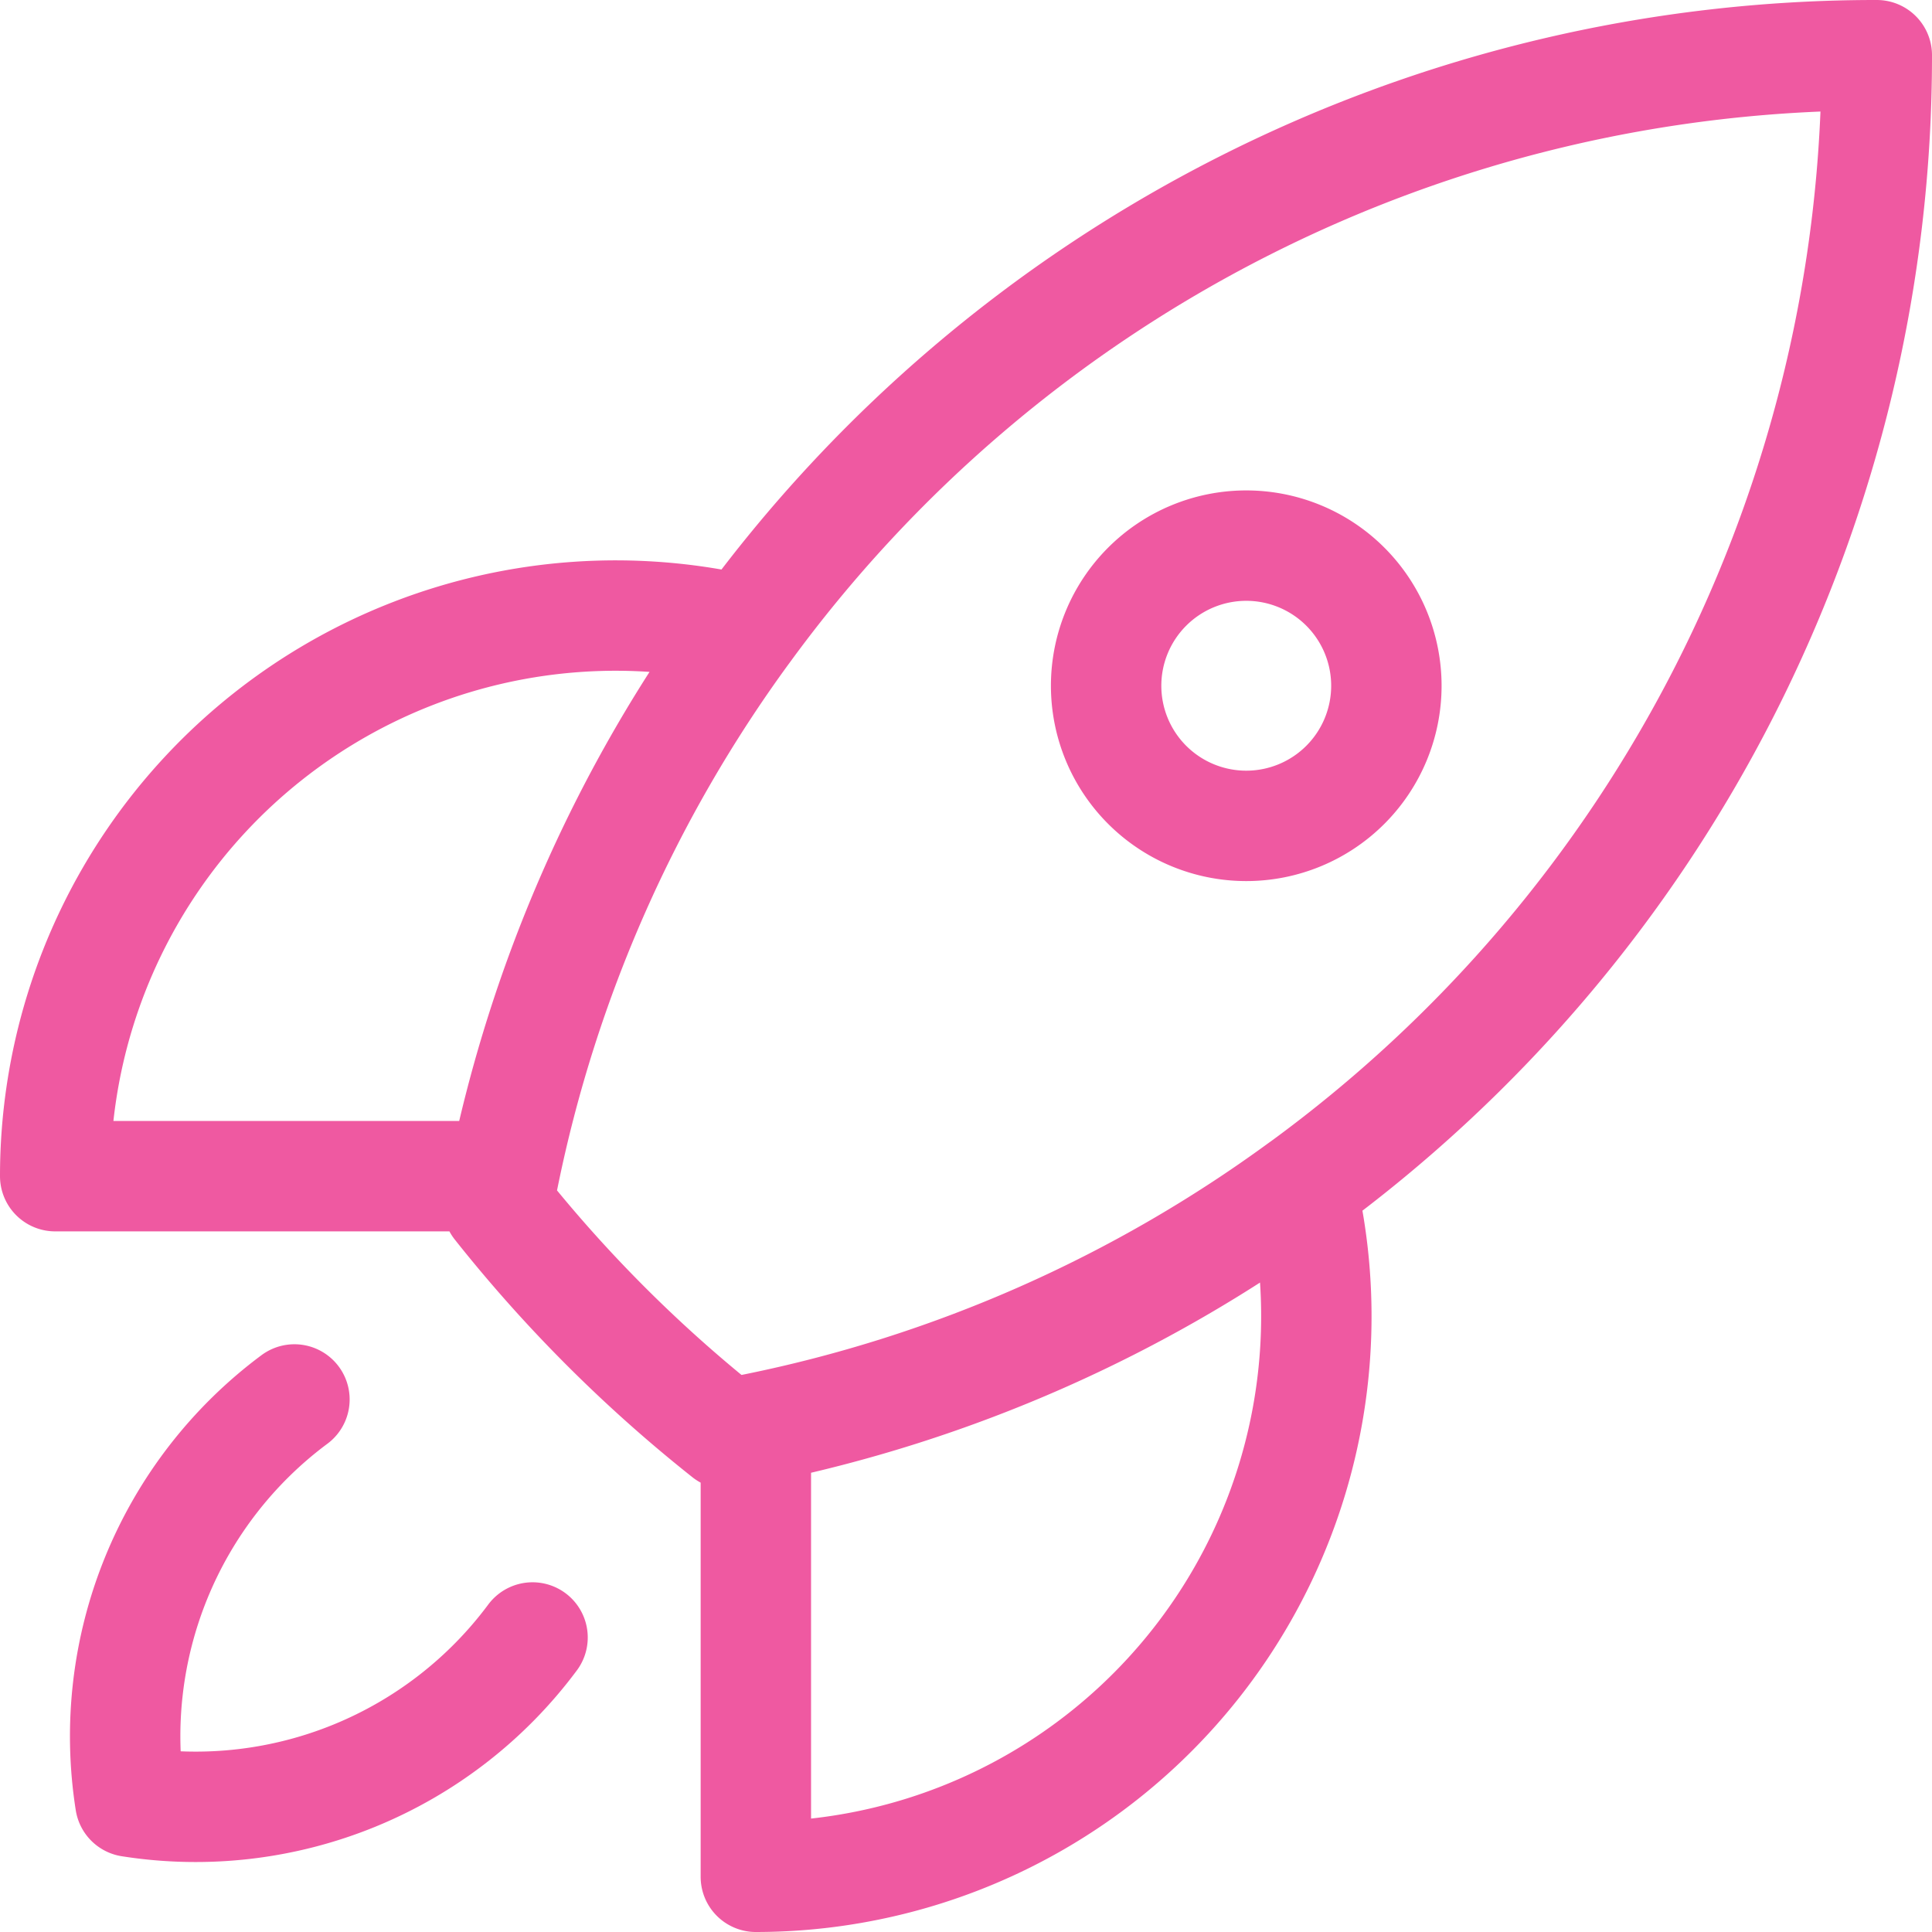
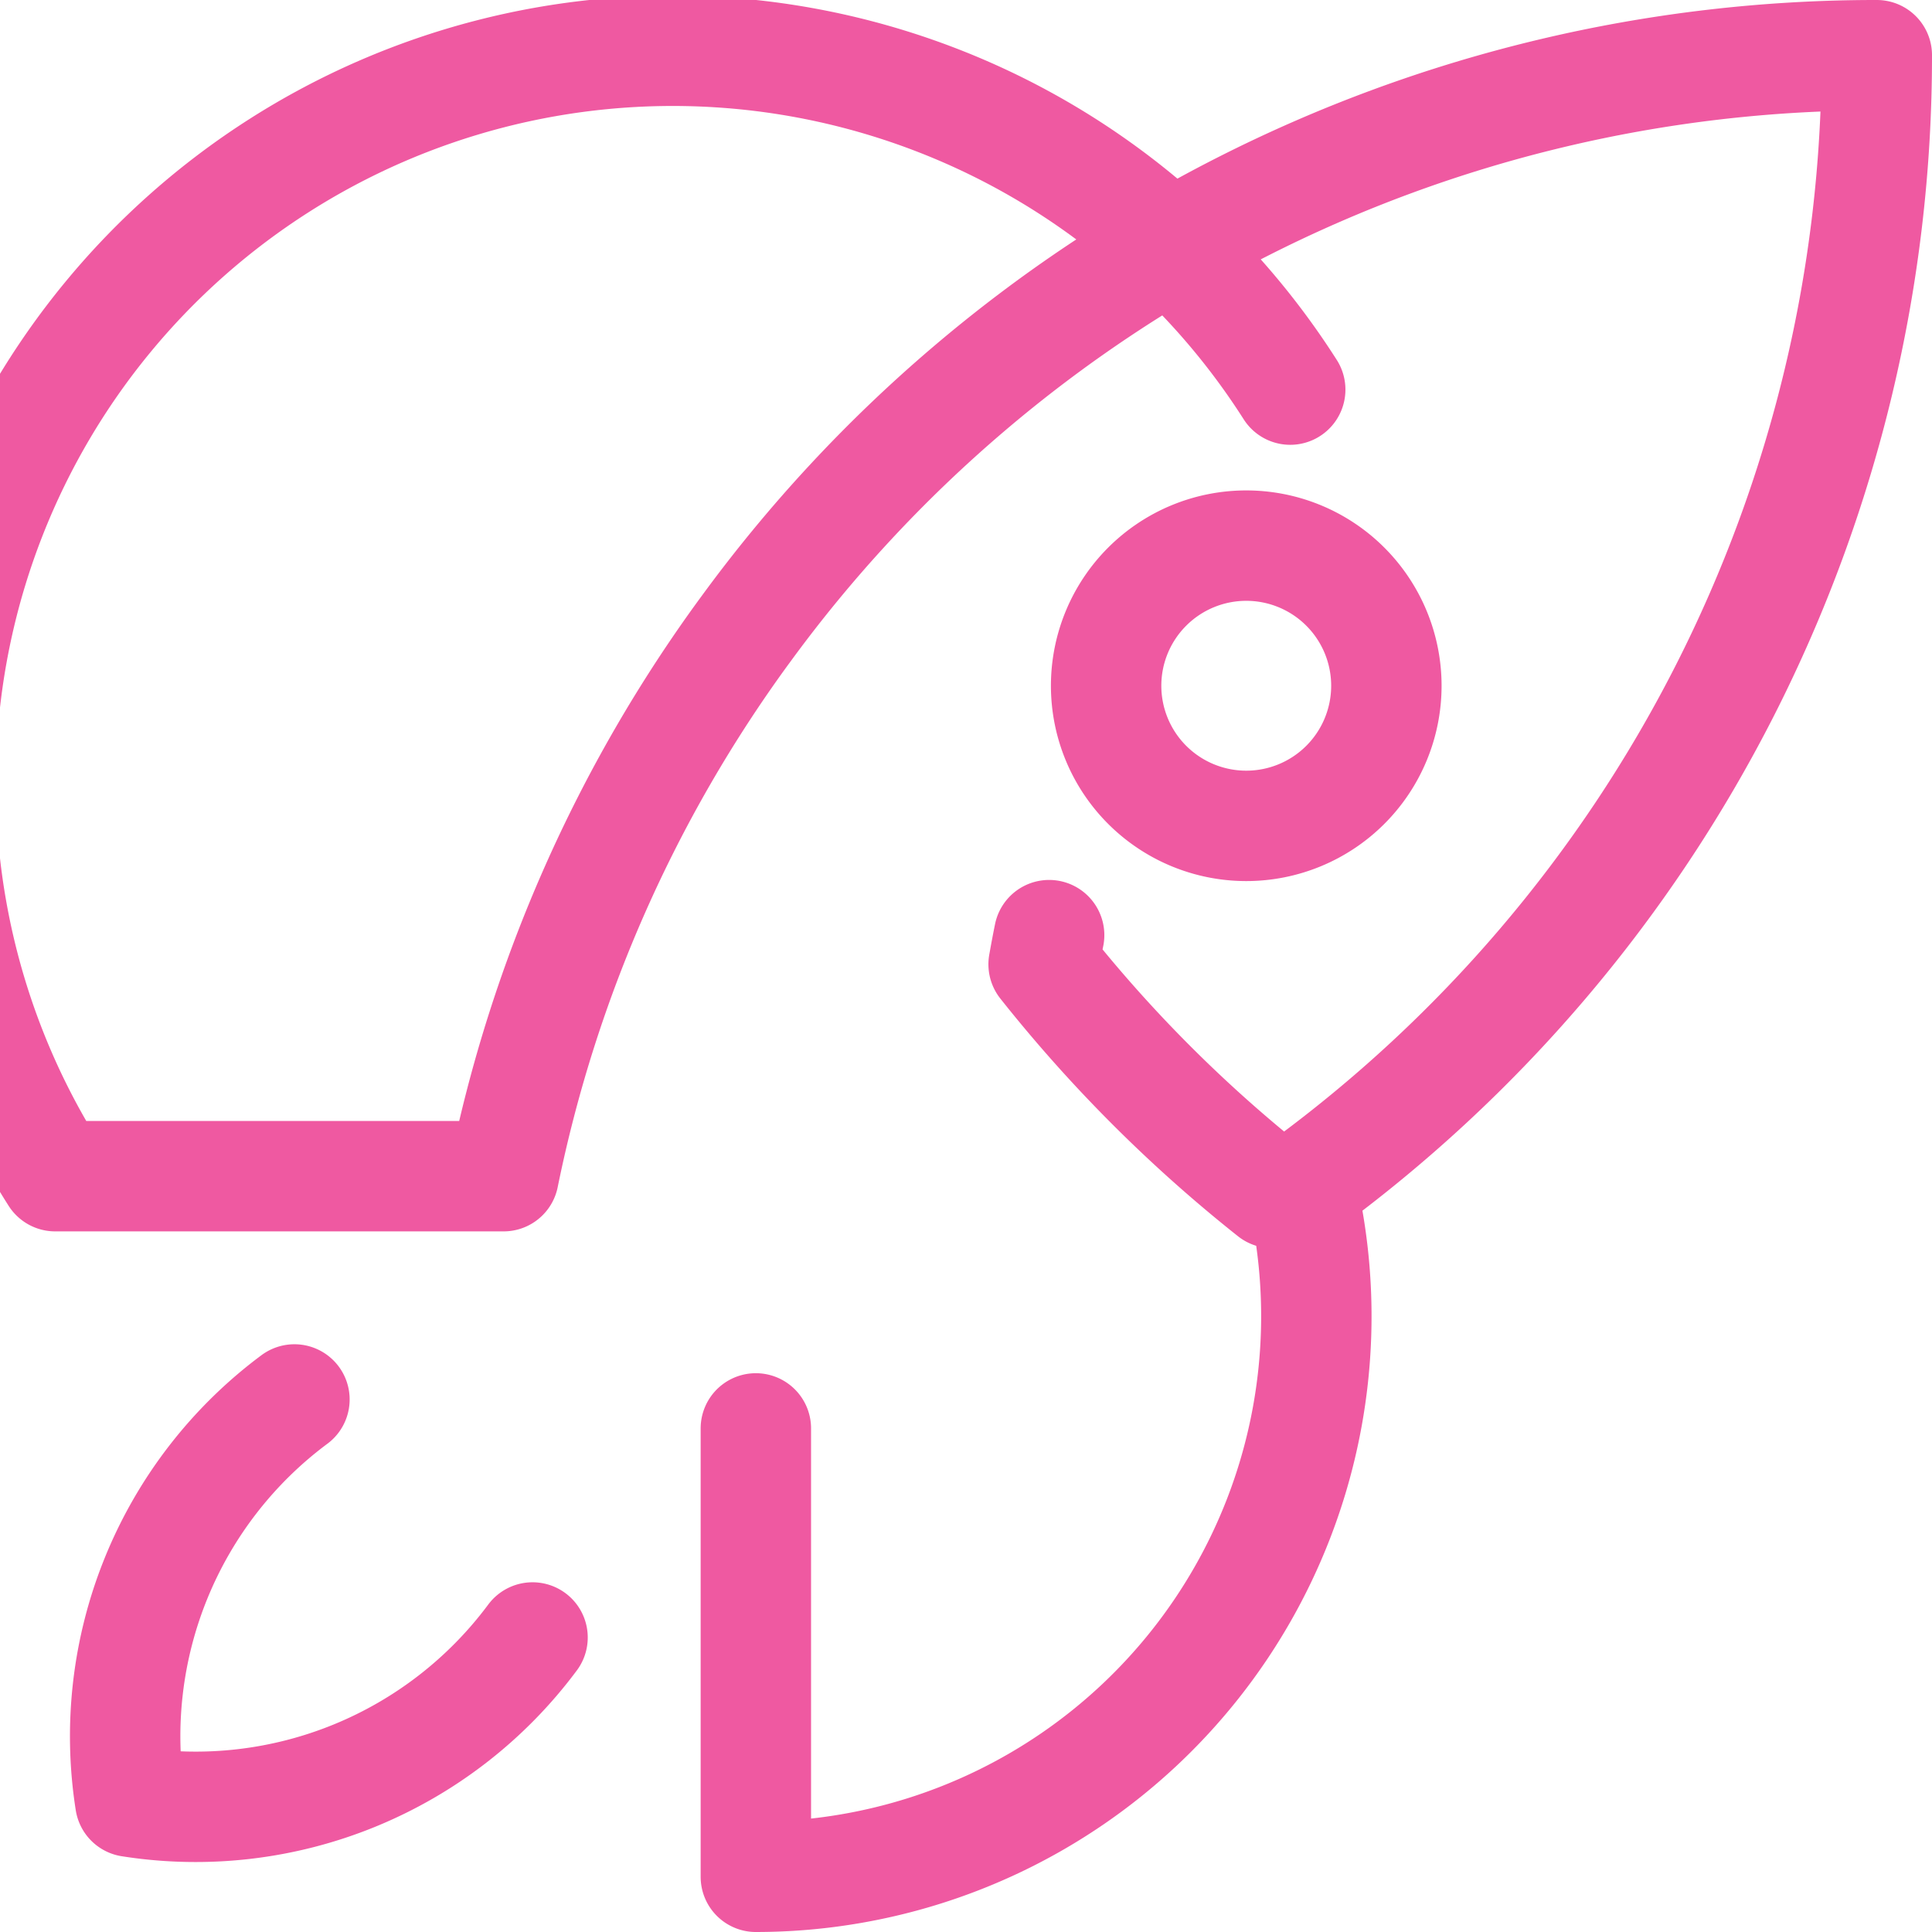
<svg xmlns="http://www.w3.org/2000/svg" viewBox="0 0 70 70" width="70" height="70" fill="none">
-   <path d="M47.15 43.022A20.31 20.31 0 0 1 27.386 68V51.754m19.766-8.732A50.7 50.7 0 0 0 68 2a50.702 50.702 0 0 0-41.018 20.85M47.15 43.021a50.505 50.505 0 0 1-19.766 8.732m0 0c-.349.07-.701.139-1.053.203a51.068 51.068 0 0 1-8.285-8.286c.063-.352.128-.704.2-1.056m8.735-19.766A20.308 20.308 0 0 0 2 42.615h16.246m8.736-19.766a50.529 50.529 0 0 0-8.736 19.766m-7.578 8.09a15.207 15.207 0 0 0-5.947 14.574 15.208 15.208 0 0 0 14.574-5.95m30.936-34.483a5.077 5.077 0 1 1-10.154 0 5.077 5.077 0 0 1 10.154 0Z" stroke="#EF59A1" stroke-width="4" stroke-linecap="round" stroke-linejoin="round" />
+   <path d="M47.15 43.022A20.31 20.31 0 0 1 27.386 68V51.754m19.766-8.732A50.7 50.7 0 0 0 68 2a50.702 50.702 0 0 0-41.018 20.85M47.15 43.021m0 0c-.349.07-.701.139-1.053.203a51.068 51.068 0 0 1-8.285-8.286c.063-.352.128-.704.2-1.056m8.735-19.766A20.308 20.308 0 0 0 2 42.615h16.246m8.736-19.766a50.529 50.529 0 0 0-8.736 19.766m-7.578 8.09a15.207 15.207 0 0 0-5.947 14.574 15.208 15.208 0 0 0 14.574-5.95m30.936-34.483a5.077 5.077 0 1 1-10.154 0 5.077 5.077 0 0 1 10.154 0Z" stroke="#EF59A1" stroke-width="4" stroke-linecap="round" stroke-linejoin="round" />
</svg>